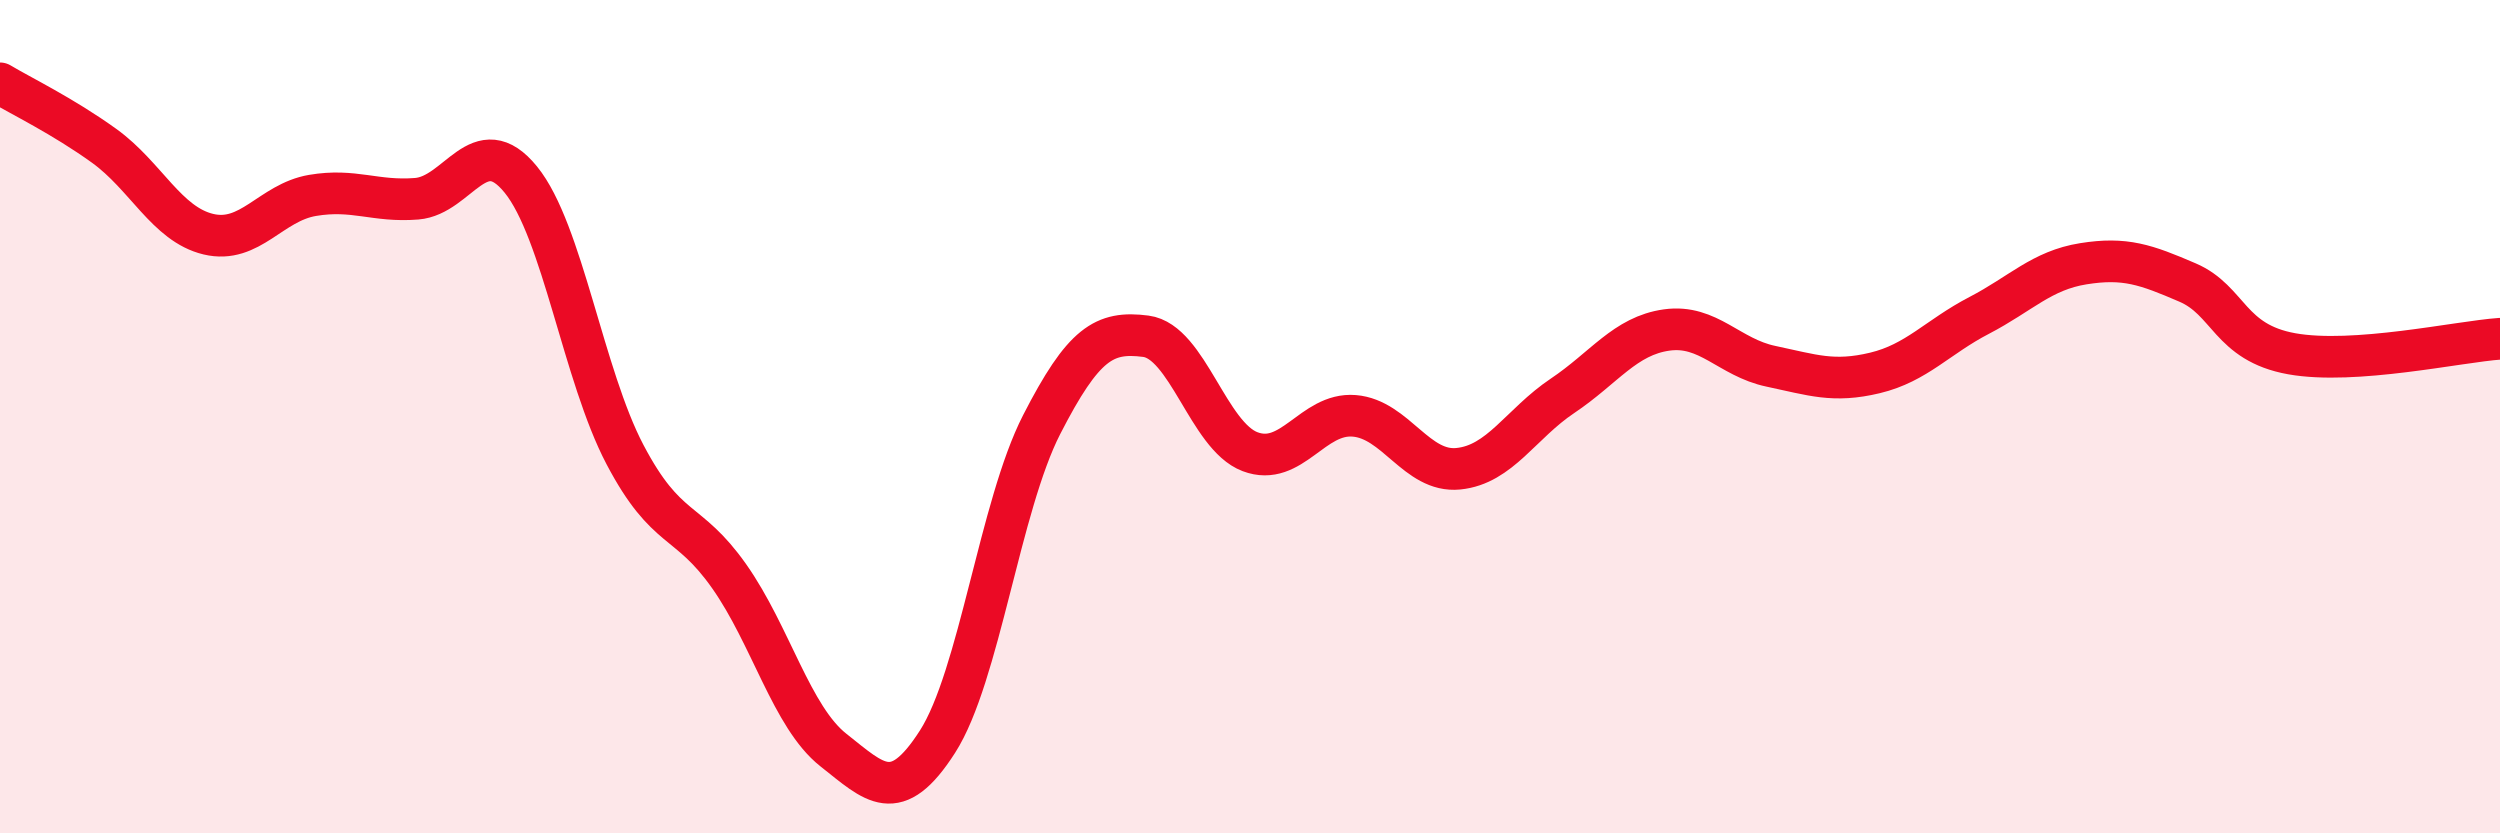
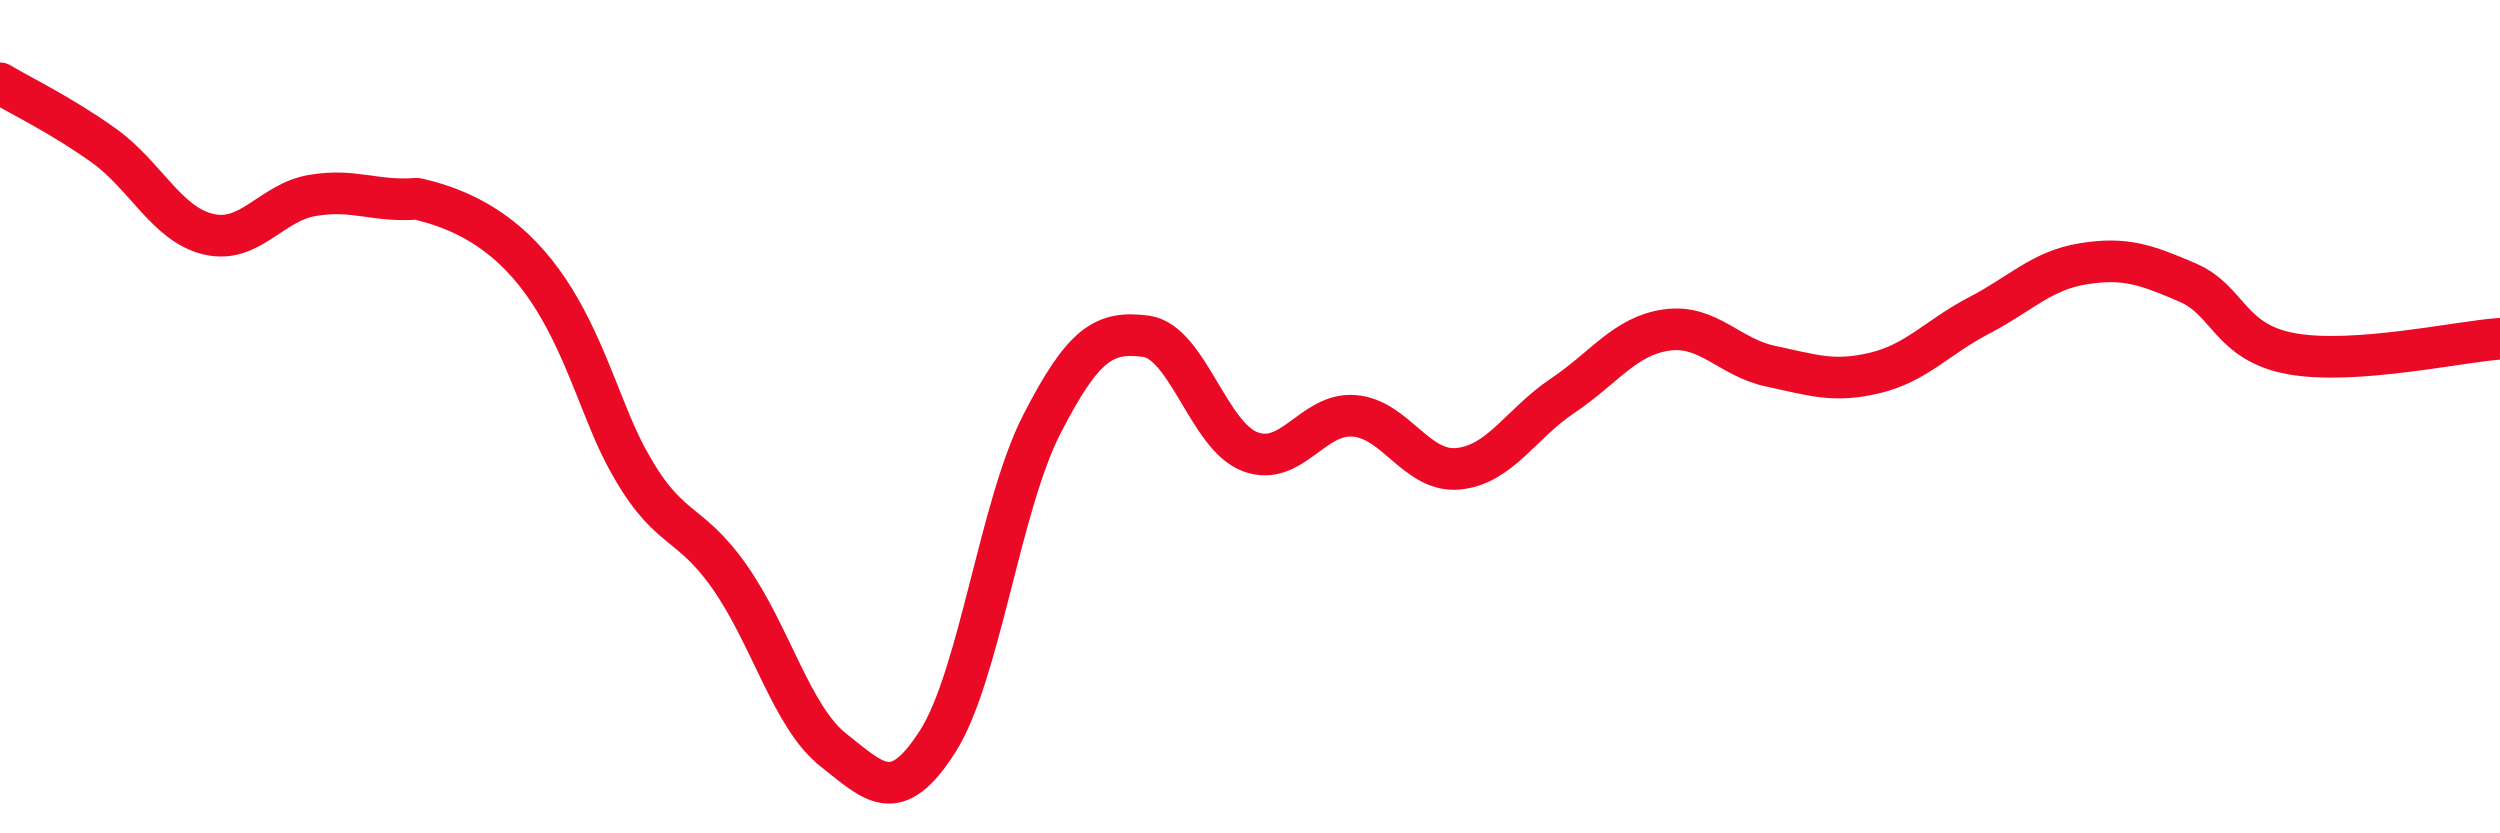
<svg xmlns="http://www.w3.org/2000/svg" width="60" height="20" viewBox="0 0 60 20">
-   <path d="M 0,2 C 0.5,2.3 1.5,2.78 2.5,3.5 C 3.5,4.22 4,5.38 5,5.62 C 6,5.86 6.5,4.86 7.5,4.69 C 8.5,4.52 9,4.85 10,4.77 C 11,4.69 11.5,3.08 12.5,4.31 C 13.5,5.54 14,9.01 15,10.91 C 16,12.81 16.5,12.41 17.5,13.83 C 18.5,15.25 19,17.21 20,18 C 21,18.79 21.5,19.36 22.5,17.8 C 23.5,16.24 24,12.14 25,10.19 C 26,8.24 26.5,7.94 27.5,8.07 C 28.5,8.2 29,10.46 30,10.84 C 31,11.22 31.5,9.9 32.5,9.98 C 33.5,10.06 34,11.35 35,11.25 C 36,11.15 36.5,10.17 37.5,9.5 C 38.5,8.83 39,8.06 40,7.92 C 41,7.78 41.5,8.58 42.5,8.79 C 43.5,9 44,9.19 45,8.95 C 46,8.71 46.5,8.09 47.5,7.57 C 48.5,7.05 49,6.49 50,6.33 C 51,6.17 51.5,6.35 52.5,6.78 C 53.5,7.21 53.5,8.22 55,8.49 C 56.5,8.76 59,8.2 60,8.13L60 20L0 20Z" fill="#EB0A25" opacity="0.1" stroke-linecap="round" stroke-linejoin="round" />
-   <path d="M 0,2 C 0.5,2.3 1.5,2.78 2.5,3.5 C 3.5,4.22 4,5.38 5,5.62 C 6,5.86 6.5,4.86 7.5,4.69 C 8.5,4.52 9,4.85 10,4.77 C 11,4.69 11.5,3.08 12.5,4.31 C 13.5,5.54 14,9.01 15,10.91 C 16,12.81 16.5,12.41 17.5,13.83 C 18.5,15.25 19,17.21 20,18 C 21,18.79 21.5,19.36 22.5,17.8 C 23.5,16.24 24,12.14 25,10.19 C 26,8.24 26.5,7.94 27.5,8.07 C 28.5,8.2 29,10.46 30,10.84 C 31,11.22 31.5,9.9 32.5,9.98 C 33.5,10.06 34,11.35 35,11.25 C 36,11.15 36.5,10.17 37.5,9.5 C 38.5,8.83 39,8.06 40,7.92 C 41,7.78 41.5,8.58 42.5,8.79 C 43.5,9 44,9.19 45,8.95 C 46,8.71 46.5,8.09 47.5,7.57 C 48.5,7.05 49,6.49 50,6.33 C 51,6.17 51.5,6.35 52.5,6.78 C 53.5,7.21 53.5,8.22 55,8.49 C 56.5,8.76 59,8.2 60,8.13" stroke="#EB0A25" stroke-width="1" fill="none" stroke-linecap="round" stroke-linejoin="round" />
+   <path d="M 0,2 C 0.5,2.3 1.5,2.78 2.5,3.5 C 3.5,4.22 4,5.38 5,5.62 C 6,5.86 6.5,4.86 7.5,4.69 C 8.5,4.52 9,4.85 10,4.77 C 13.5,5.54 14,9.01 15,10.91 C 16,12.81 16.5,12.41 17.5,13.83 C 18.5,15.25 19,17.21 20,18 C 21,18.79 21.5,19.36 22.5,17.8 C 23.5,16.24 24,12.14 25,10.19 C 26,8.24 26.5,7.94 27.5,8.07 C 28.5,8.2 29,10.46 30,10.84 C 31,11.22 31.5,9.9 32.5,9.98 C 33.5,10.06 34,11.35 35,11.25 C 36,11.15 36.5,10.17 37.5,9.5 C 38.5,8.83 39,8.06 40,7.92 C 41,7.78 41.5,8.58 42.5,8.79 C 43.5,9 44,9.19 45,8.95 C 46,8.71 46.5,8.09 47.5,7.57 C 48.5,7.05 49,6.49 50,6.33 C 51,6.17 51.5,6.35 52.5,6.78 C 53.5,7.21 53.5,8.22 55,8.49 C 56.5,8.76 59,8.2 60,8.13" stroke="#EB0A25" stroke-width="1" fill="none" stroke-linecap="round" stroke-linejoin="round" />
</svg>